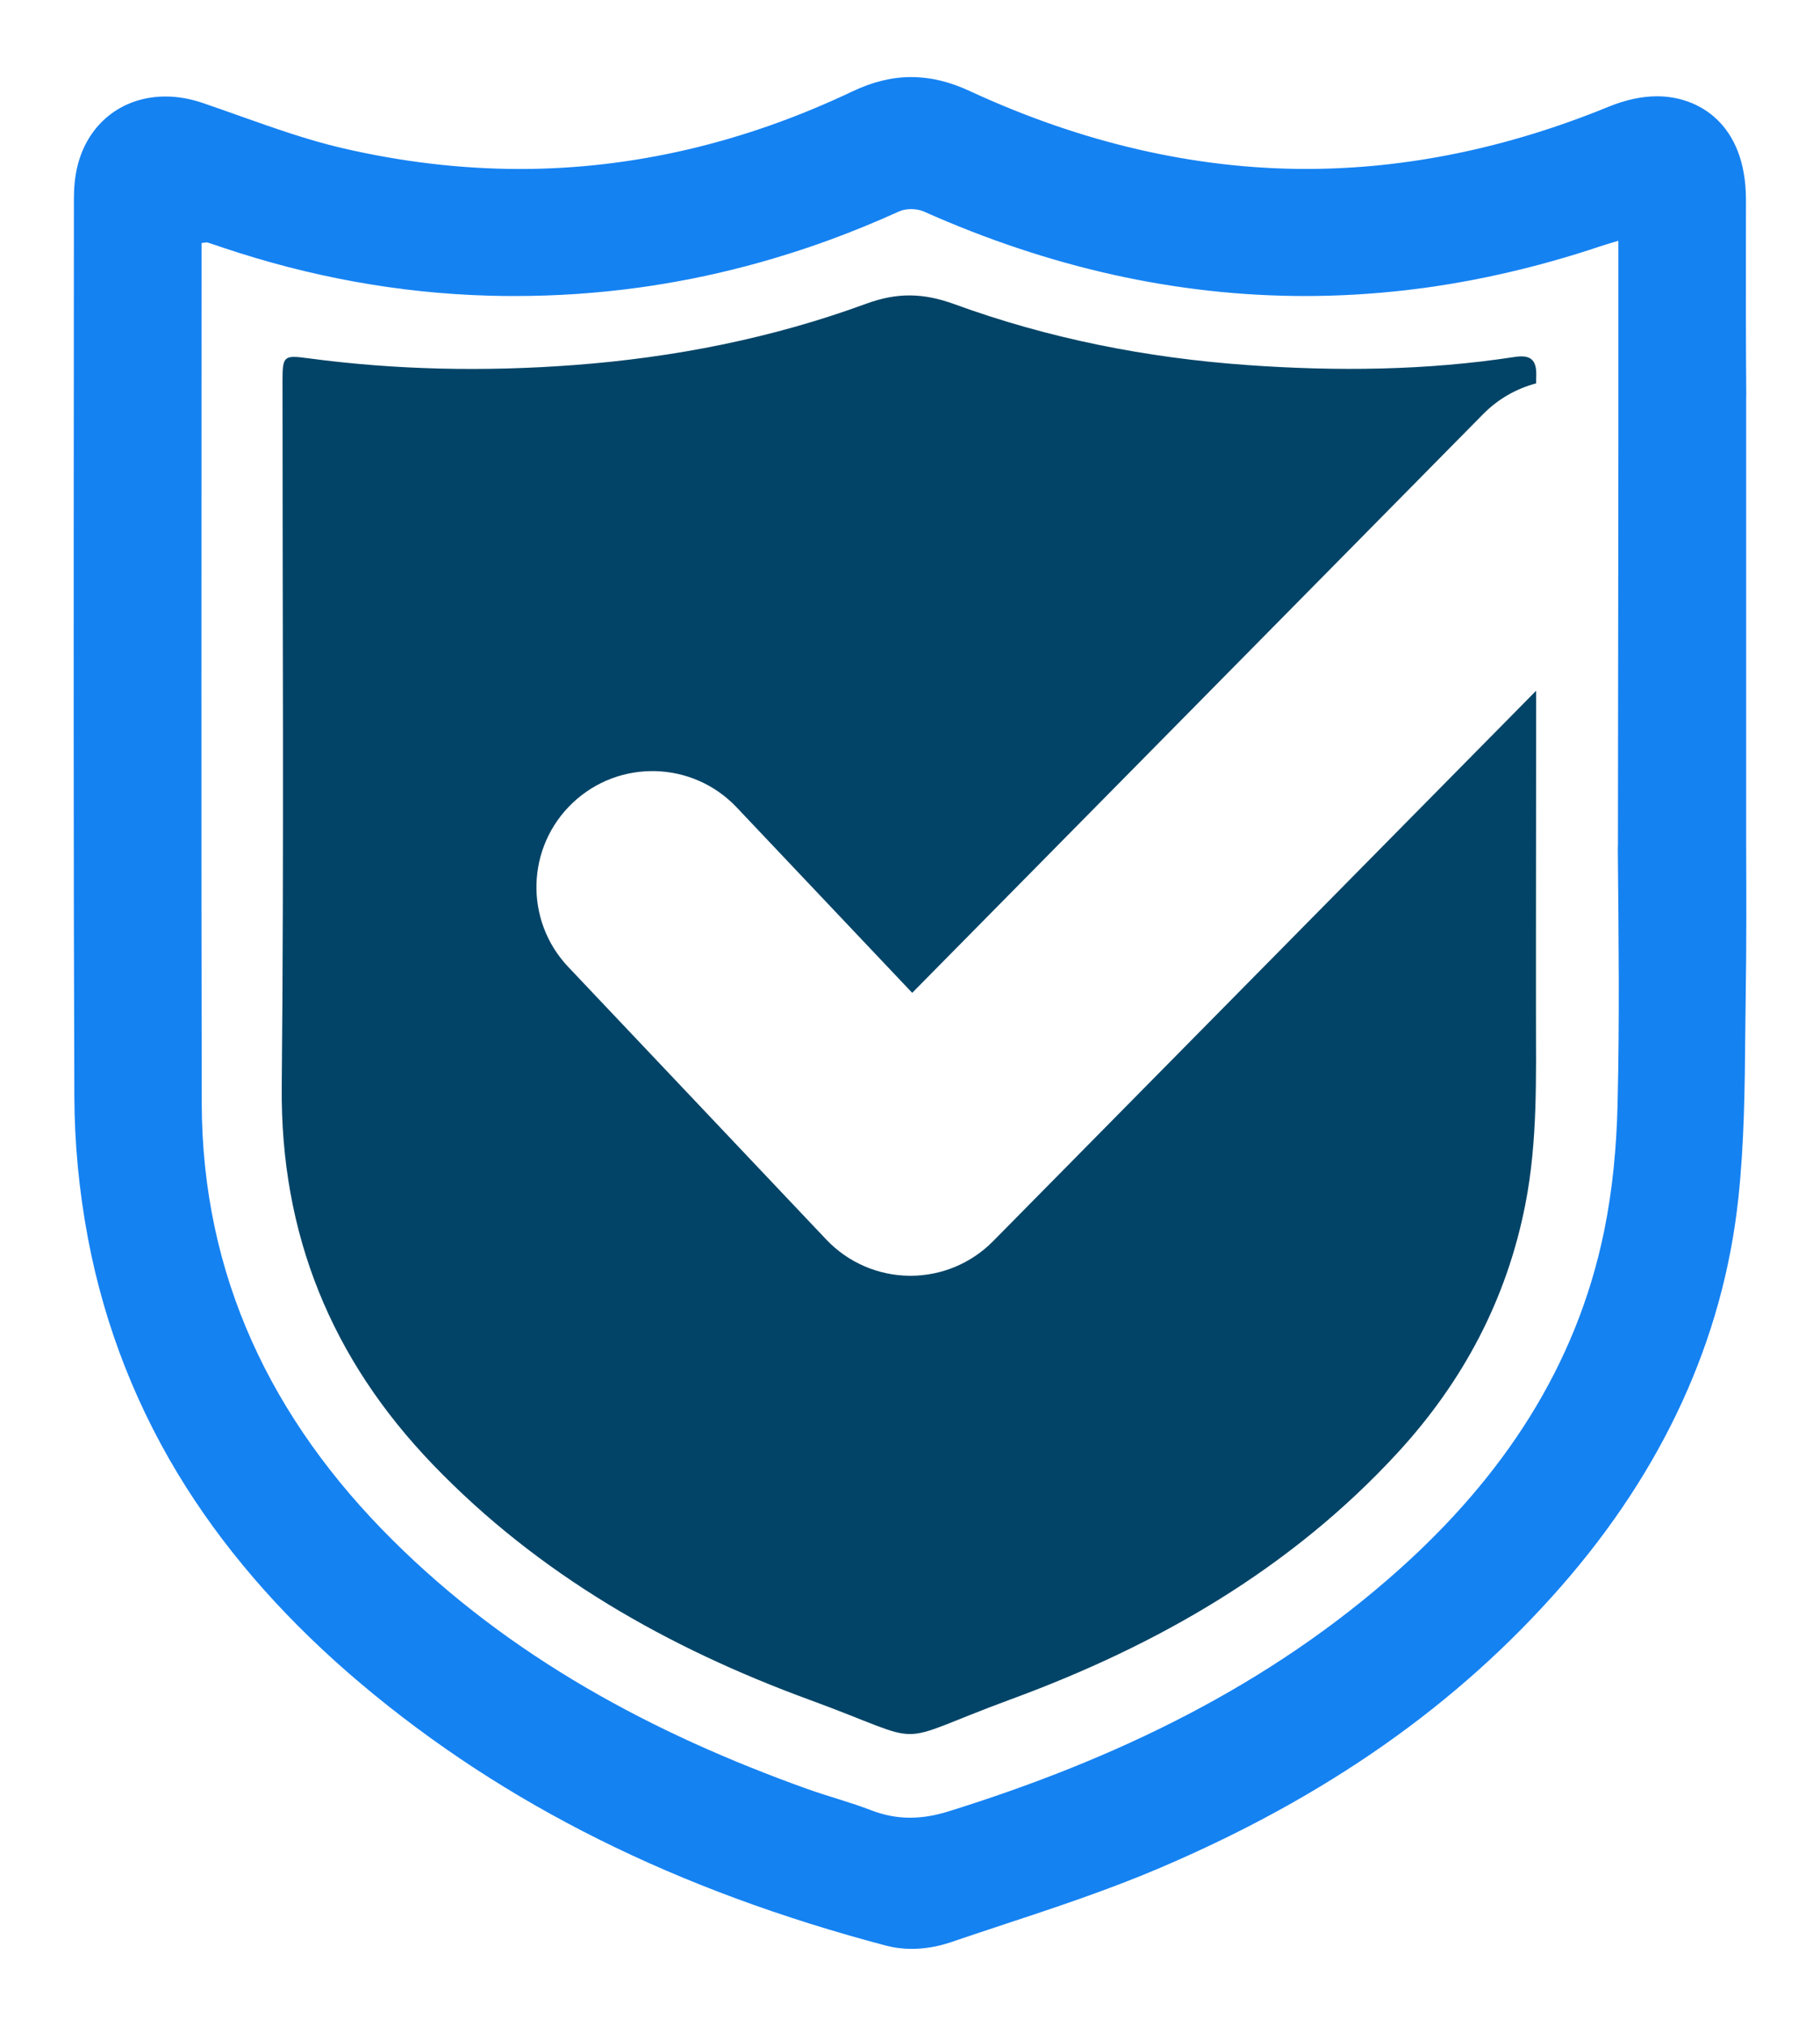
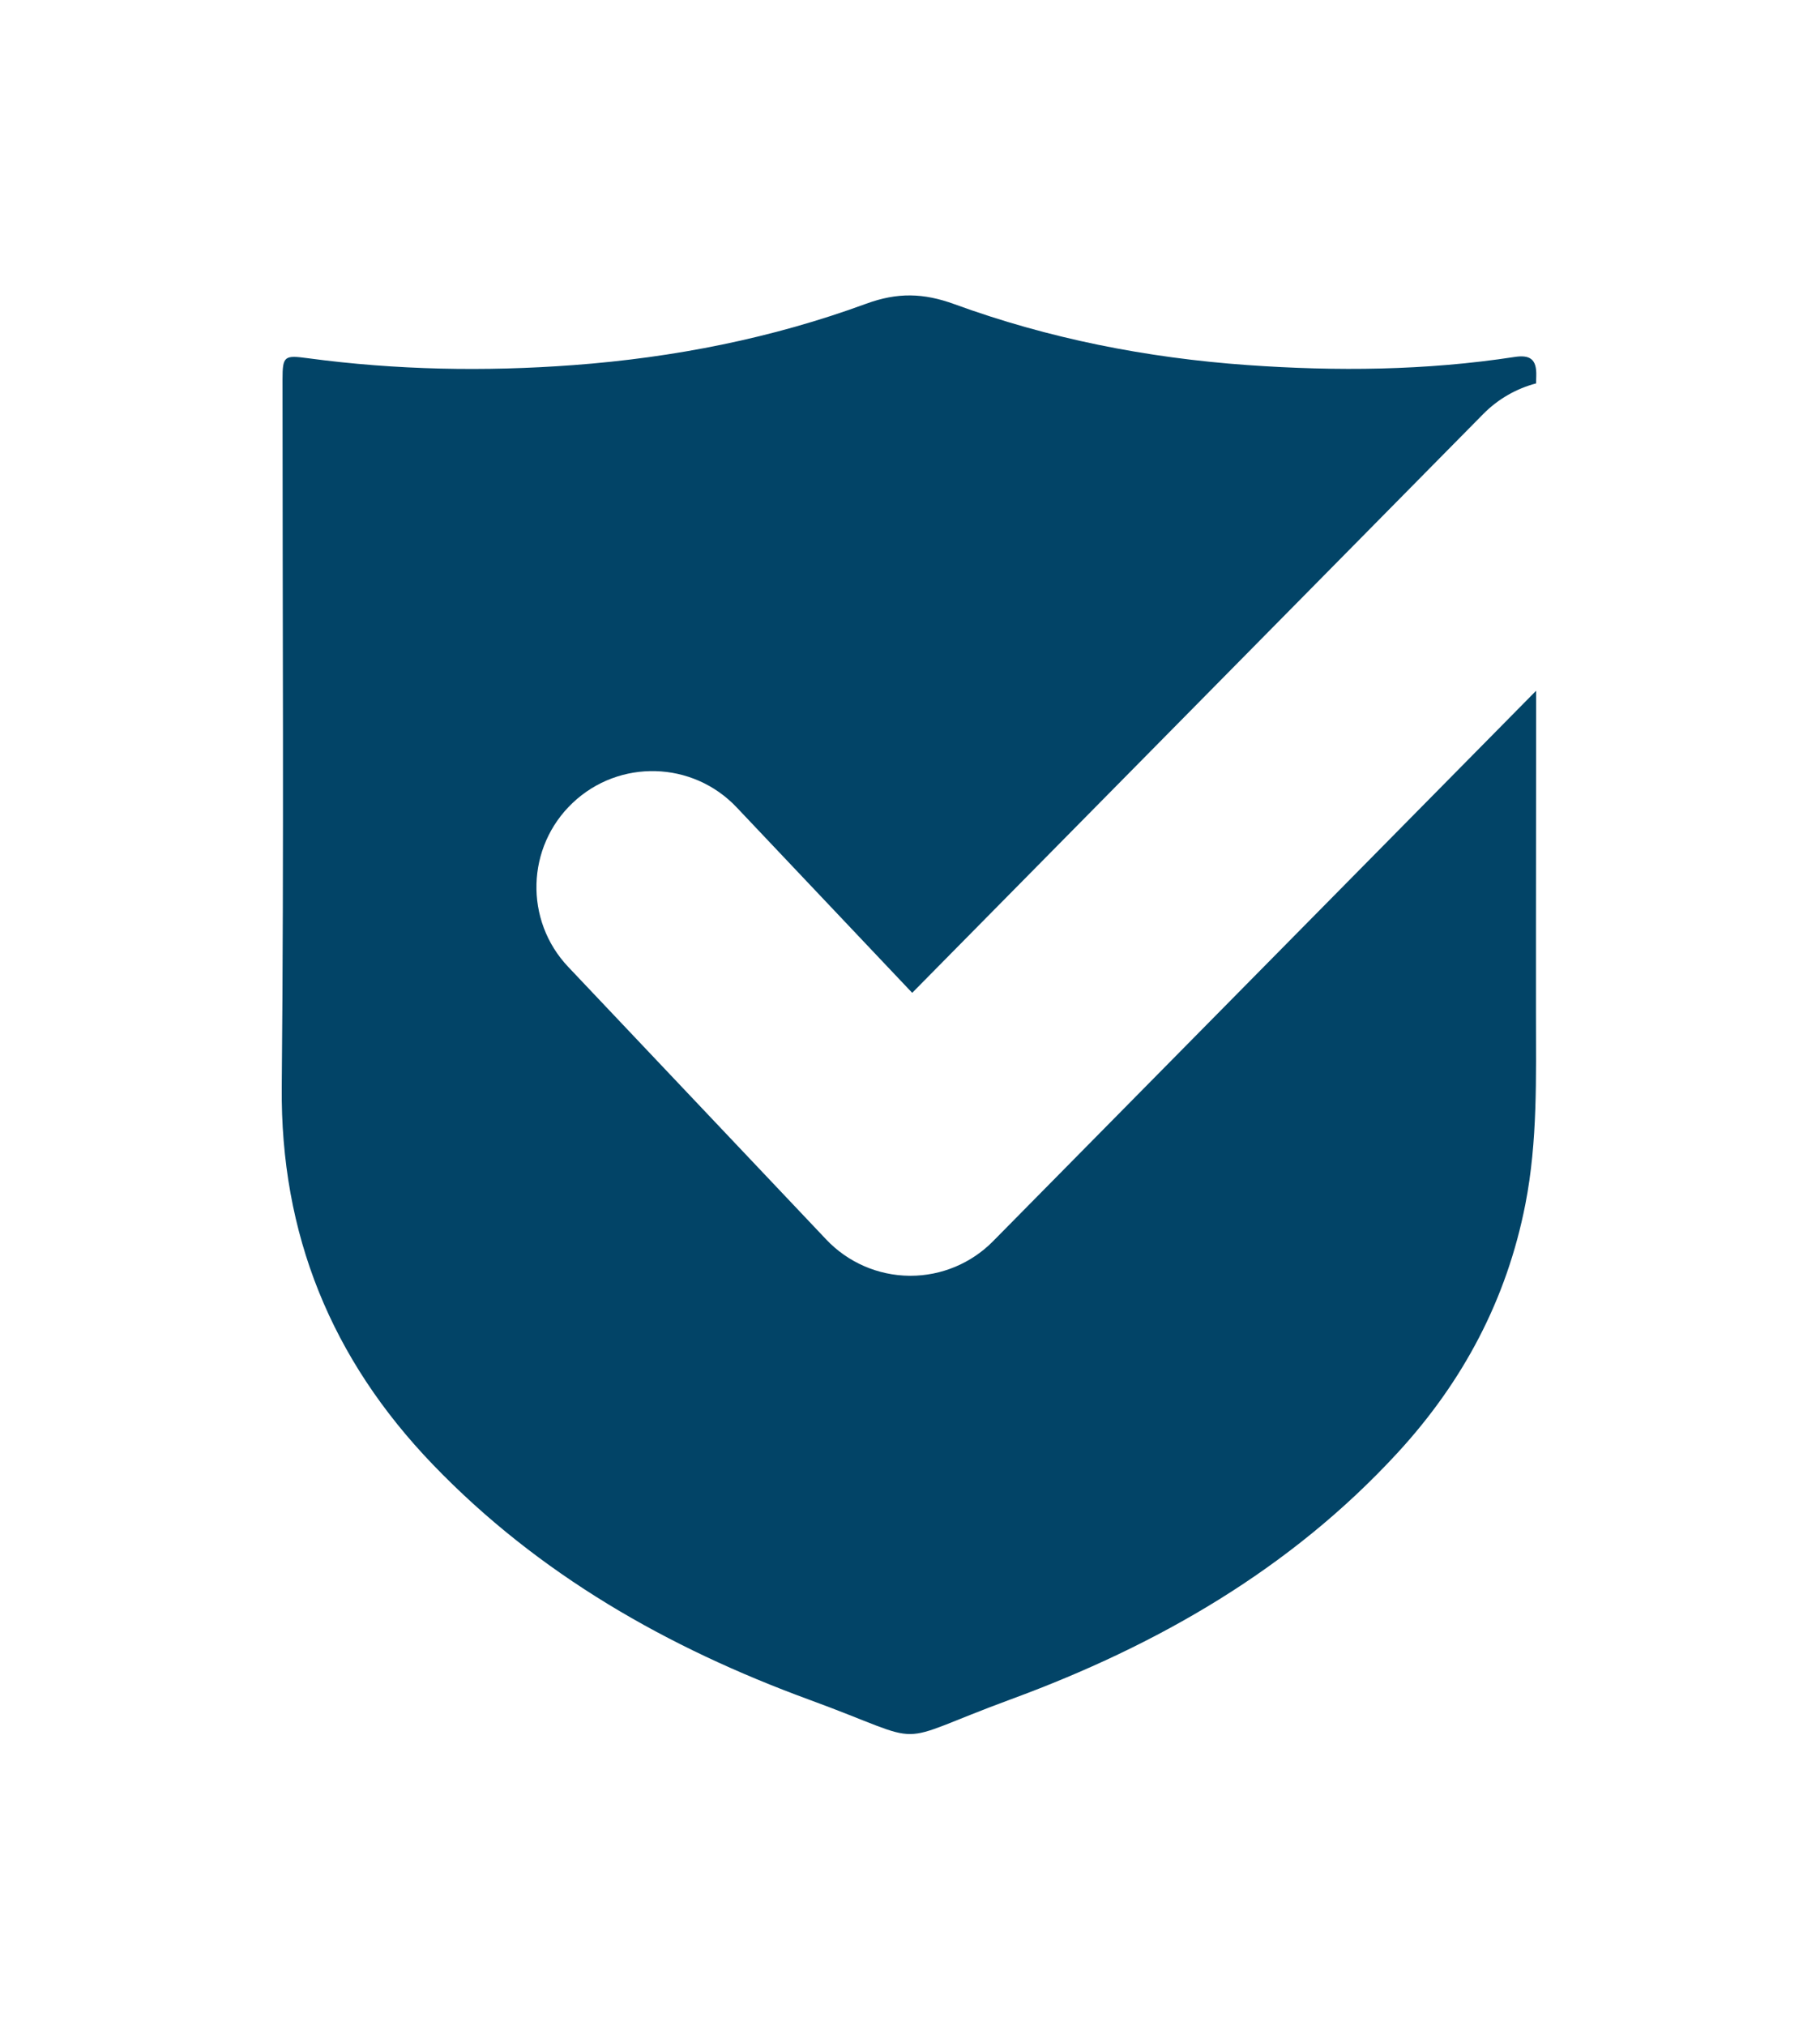
<svg xmlns="http://www.w3.org/2000/svg" version="1.1" id="Réteg_1" x="0px" y="0px" width="449.326px" height="500px" viewBox="0 0 449.326 500" style="enable-background:new 0 0 449.326 500;" xml:space="preserve">
  <style type="text/css">
	.st0{fill:#1582F2;}
	.st1{fill:#024467;}
</style>
  <g>
-     <path class="st0" d="M431.1,208.861V98.687c0.011-0.45,0.021-0.899,0.021-1.349c-0.107-12.46-0.096-25.178-0.086-37.478   c0-3.522,0.011-7.033,0.011-10.544c0-18.862-11.818-25.553-21.934-25.553c-3.822,0-7.804,0.867-12.171,2.655   c-24.803,10.137-49.853,15.276-74.442,15.276c-27.576,0-55.526-6.466-83.091-19.226c-5.01-2.323-9.731-3.447-14.43-3.447   c-4.774,0-9.549,1.167-14.591,3.565c-26.698,12.685-54.284,19.119-82.021,19.119c-14.505,0-29.374-1.756-44.179-5.224   c-8.328-1.959-16.582-4.881-25.306-7.975c-2.858-1.017-5.823-2.066-8.778-3.072c-3.115-1.07-6.23-1.616-9.238-1.616   c-10.148,0-18.316,6.005-21.324,15.661c-1.145,3.682-1.295,7.215-1.295,9.891c-0.011,13.906-0.021,27.811-0.021,41.717   c-0.043,58.77-0.086,119.552,0.129,179.349c0.032,11.69,1.167,23.508,3.351,35.123c4.132,21.934,12.289,42.616,24.268,61.499   c10.994,17.331,25.563,33.699,43.312,48.621c35.347,29.749,77.728,50.848,129.54,64.518c1.97,0.514,4.068,0.781,6.241,0.781   c3.19,0,6.53-0.567,9.656-1.638c4.293-1.467,8.714-2.922,12.974-4.335c12.76-4.218,25.938-8.575,38.73-14.034   c40.957-17.47,73.318-40.165,98.924-69.378c25.328-28.903,40.068-61.125,43.804-95.744c1.477-13.734,1.606-27.501,1.723-40.807   c0.032-3.286,0.064-6.583,0.118-9.859C431.186,233.001,431.143,220.733,431.1,208.861z M399.35,272.566   c-0.246,10.427-1.22,21.003-3.308,31.215c-6.905,33.742-25.253,60.846-50.581,83.53c-32.243,28.85-70.277,46.941-111.213,59.712   c-3.286,1.028-6.434,1.584-9.549,1.584c-3.179,0-6.327-0.578-9.57-1.82c-5.16-2.002-10.544-3.393-15.758-5.256   c-38.248-13.681-73.425-32.564-102.499-61.489c-29.867-29.706-46.984-65.182-47.069-107.862   c-0.139-69.175-0.043-138.339-0.043-207.514v-4.678c0.696-0.075,1.038-0.171,1.285-0.171c0.064,0,0.128,0.011,0.182,0.032   c1.285,0.396,2.558,0.846,3.832,1.274c21.313,7.151,43.216,11.229,65.664,11.85c2.141,0.064,4.271,0.086,6.391,0.086   c10.33,0,20.51-0.696,30.562-2.077c2.002-0.278,4.004-0.578,5.995-0.91c9.292-1.531,18.466-3.65,27.511-6.348   c1.349-0.396,2.698-0.814,4.046-1.242c3.211-1.017,6.412-2.109,9.602-3.276c2.88-1.06,5.749-2.173,8.607-3.34   c2.858-1.178,5.706-2.409,8.542-3.693c0.835-0.375,1.895-0.567,2.965-0.567c1.124,0,2.248,0.203,3.137,0.599   c31.023,13.82,62.388,20.853,94.117,20.853c8.264,0,16.55-0.482,24.867-1.434c1.509-0.171,3.019-0.364,4.528-0.567   c0.76-0.107,1.52-0.214,2.28-0.321c1.509-0.225,3.019-0.46,4.539-0.717c6.07-1.017,12.139-2.291,18.23-3.822   c2.28-0.578,4.571-1.178,6.851-1.831c3.811-1.07,7.633-2.248,11.454-3.533c1.338-0.45,2.698-0.824,4.603-1.413v51.426   l-0.107,97.618c-0.021,0.342-0.032,0.706-0.032,1.092C399.607,230.56,399.853,251.574,399.35,272.566z" />
-   </g>
+     </g>
  <path class="st1" d="M106.889,361.473c26.095,27.122,58.01,45.233,92.945,58.027c30.966,11.339,18.775,11.269,49.87-0.167  c36.077-13.269,68.877-32.093,95.245-60.69c16.202-17.571,27.035-37.896,31.642-61.473c3.044-15.575,2.615-31.285,2.61-46.998  c-0.002-6.545-0.001-13.091-0.001-21.122l0.047-58.582L245.159,306.337c-5.382,5.454-12.725,8.521-20.38,8.521  c-0.099,0-0.197,0-0.296-0.002c-7.763-0.08-15.159-3.309-20.496-8.946l-63.708-67.287c-10.873-11.483-10.377-29.606,1.106-40.478  c11.483-10.873,29.606-10.377,40.478,1.106l43.343,45.779l140.97-142.841c3.733-3.783,8.261-6.301,13.053-7.566  c0.017-0.615,0.026-1.231,0.046-1.846c0.137-4.178-1.579-5.254-5.361-4.676c-21.916,3.351-43.895,3.565-66.001,1.991  c-24.816-1.768-48.985-6.523-72.284-15.02c-7.65-2.79-14.083-2.938-21.782-0.114c-23.286,8.543-47.469,13.296-72.269,15.145  c-21.934,1.636-43.763,1.225-65.538-1.691c-5.823-0.78-6.291-0.613-6.292,5.267c-0.009,58.163,0.369,116.332-0.189,174.491  C69.21,304.638,81.805,335.402,106.889,361.473L106.889,361.473z" />
</svg>